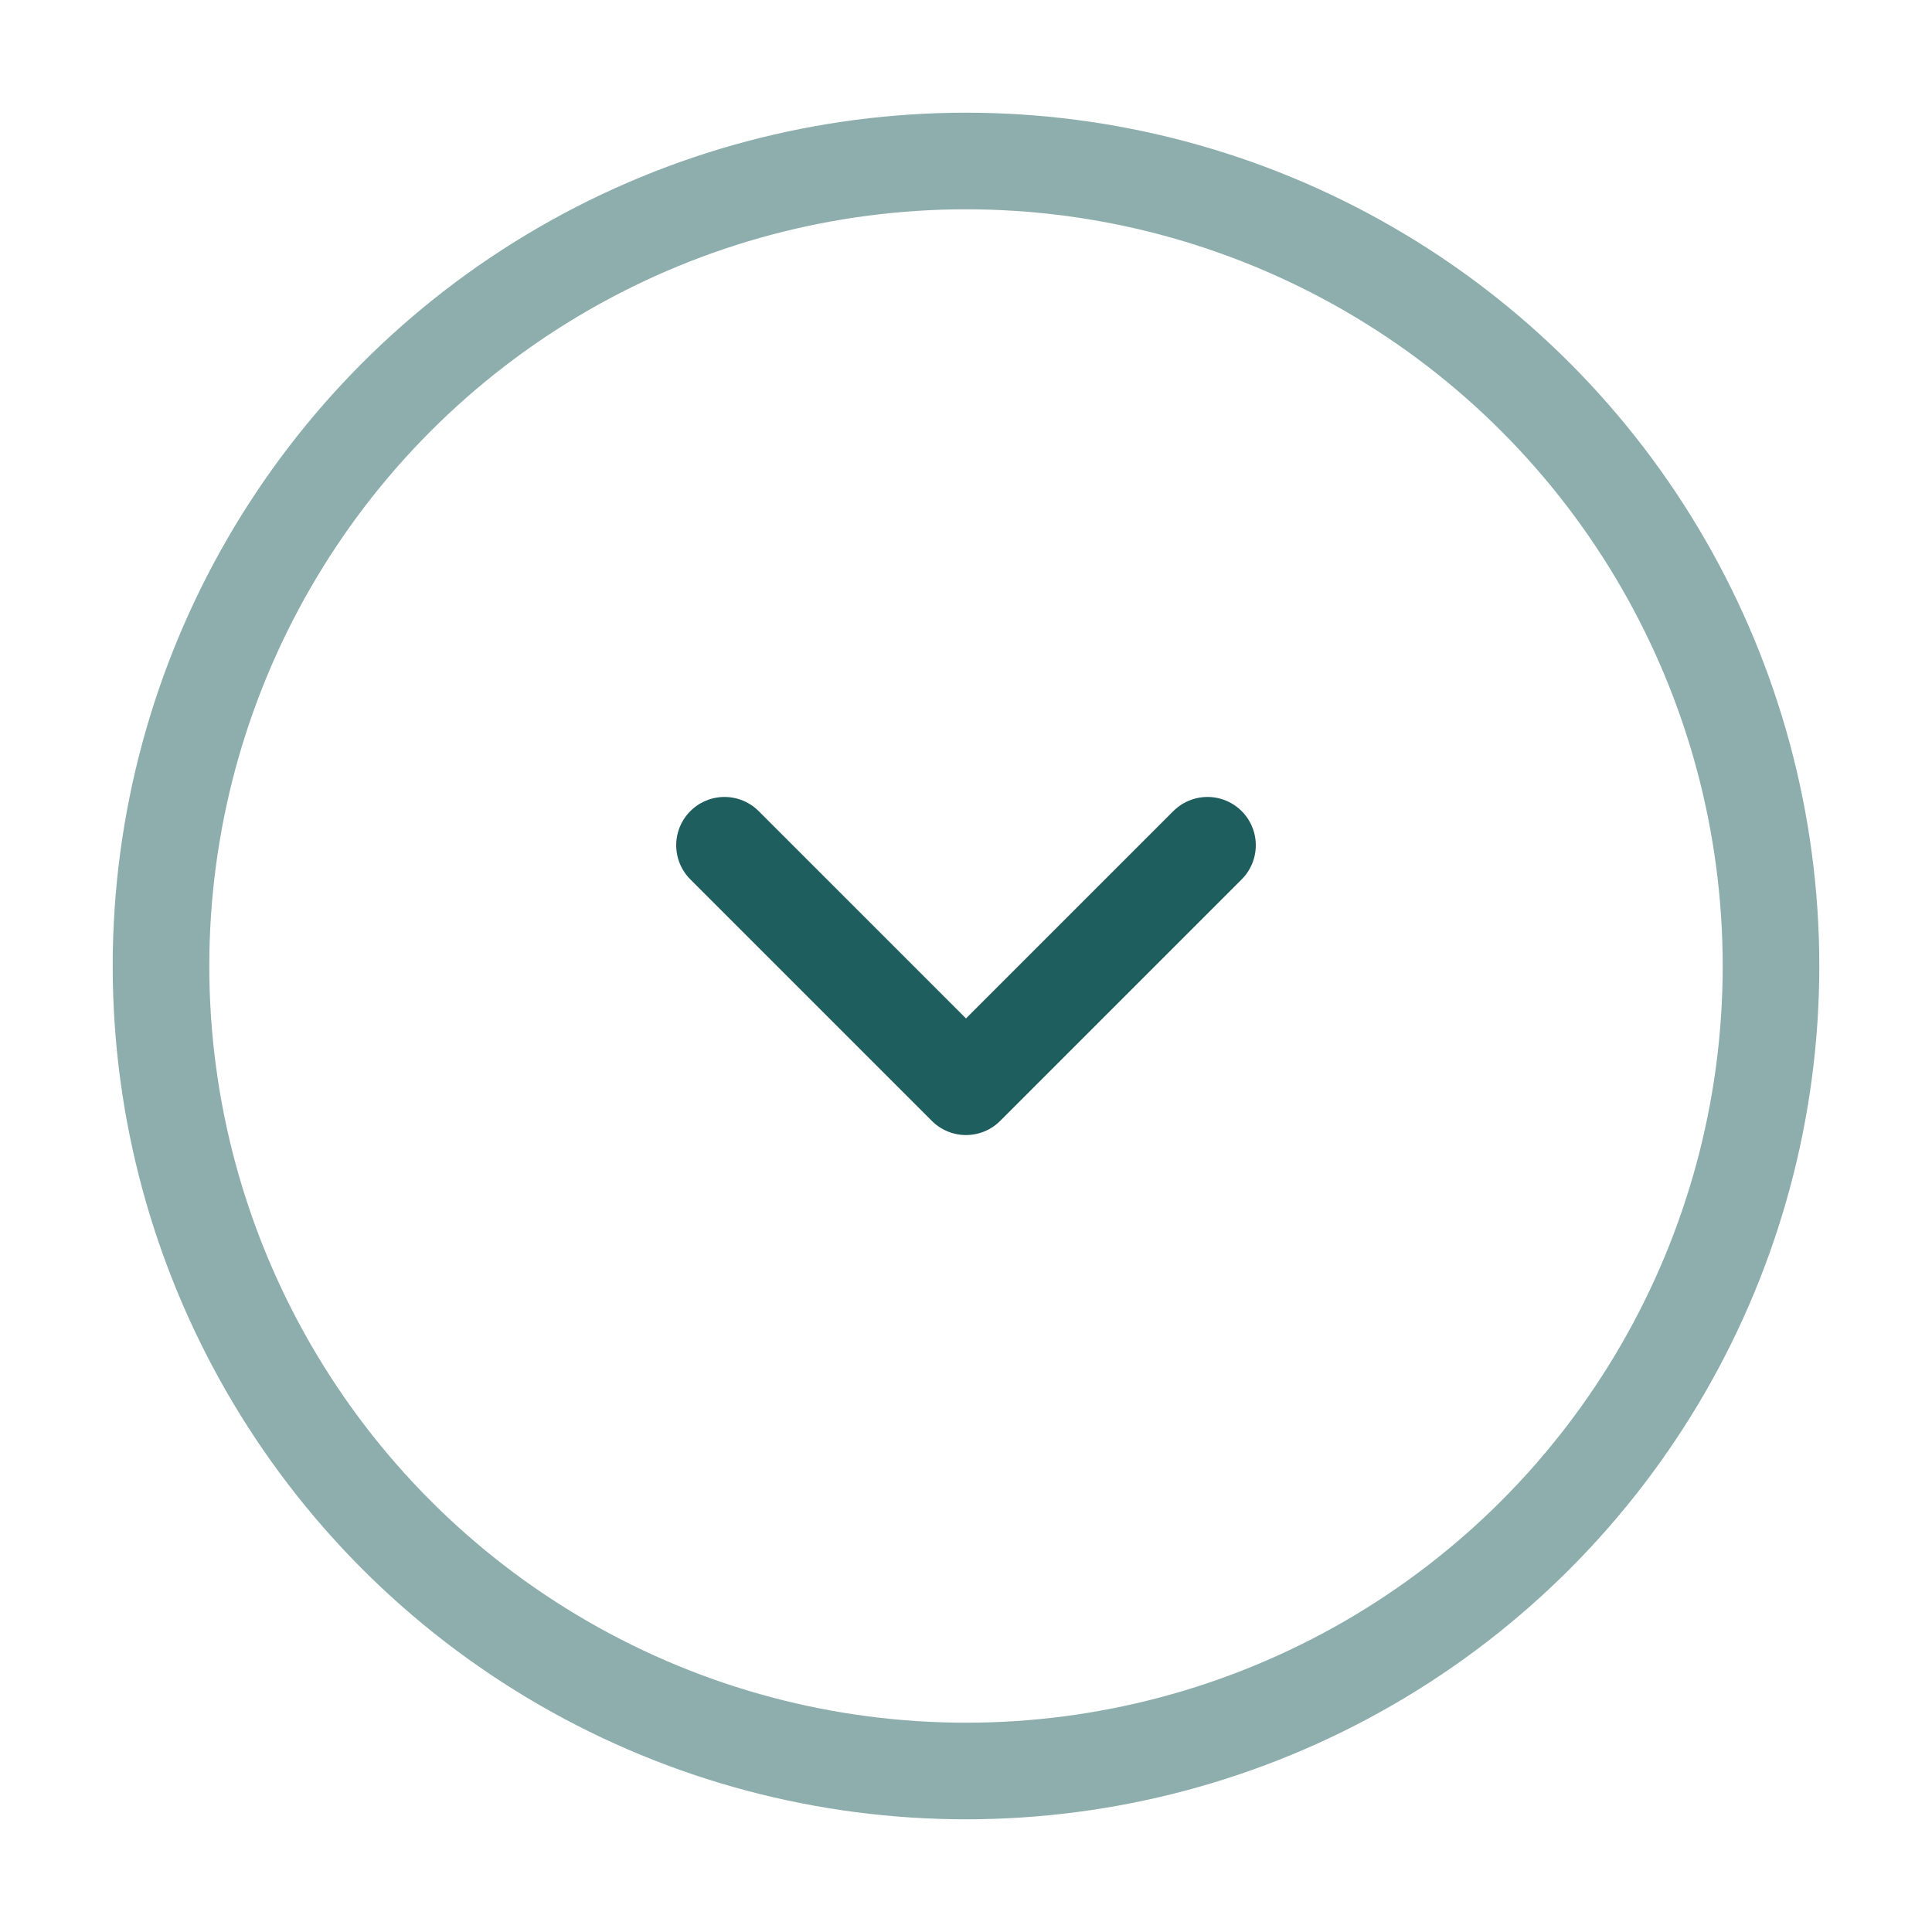
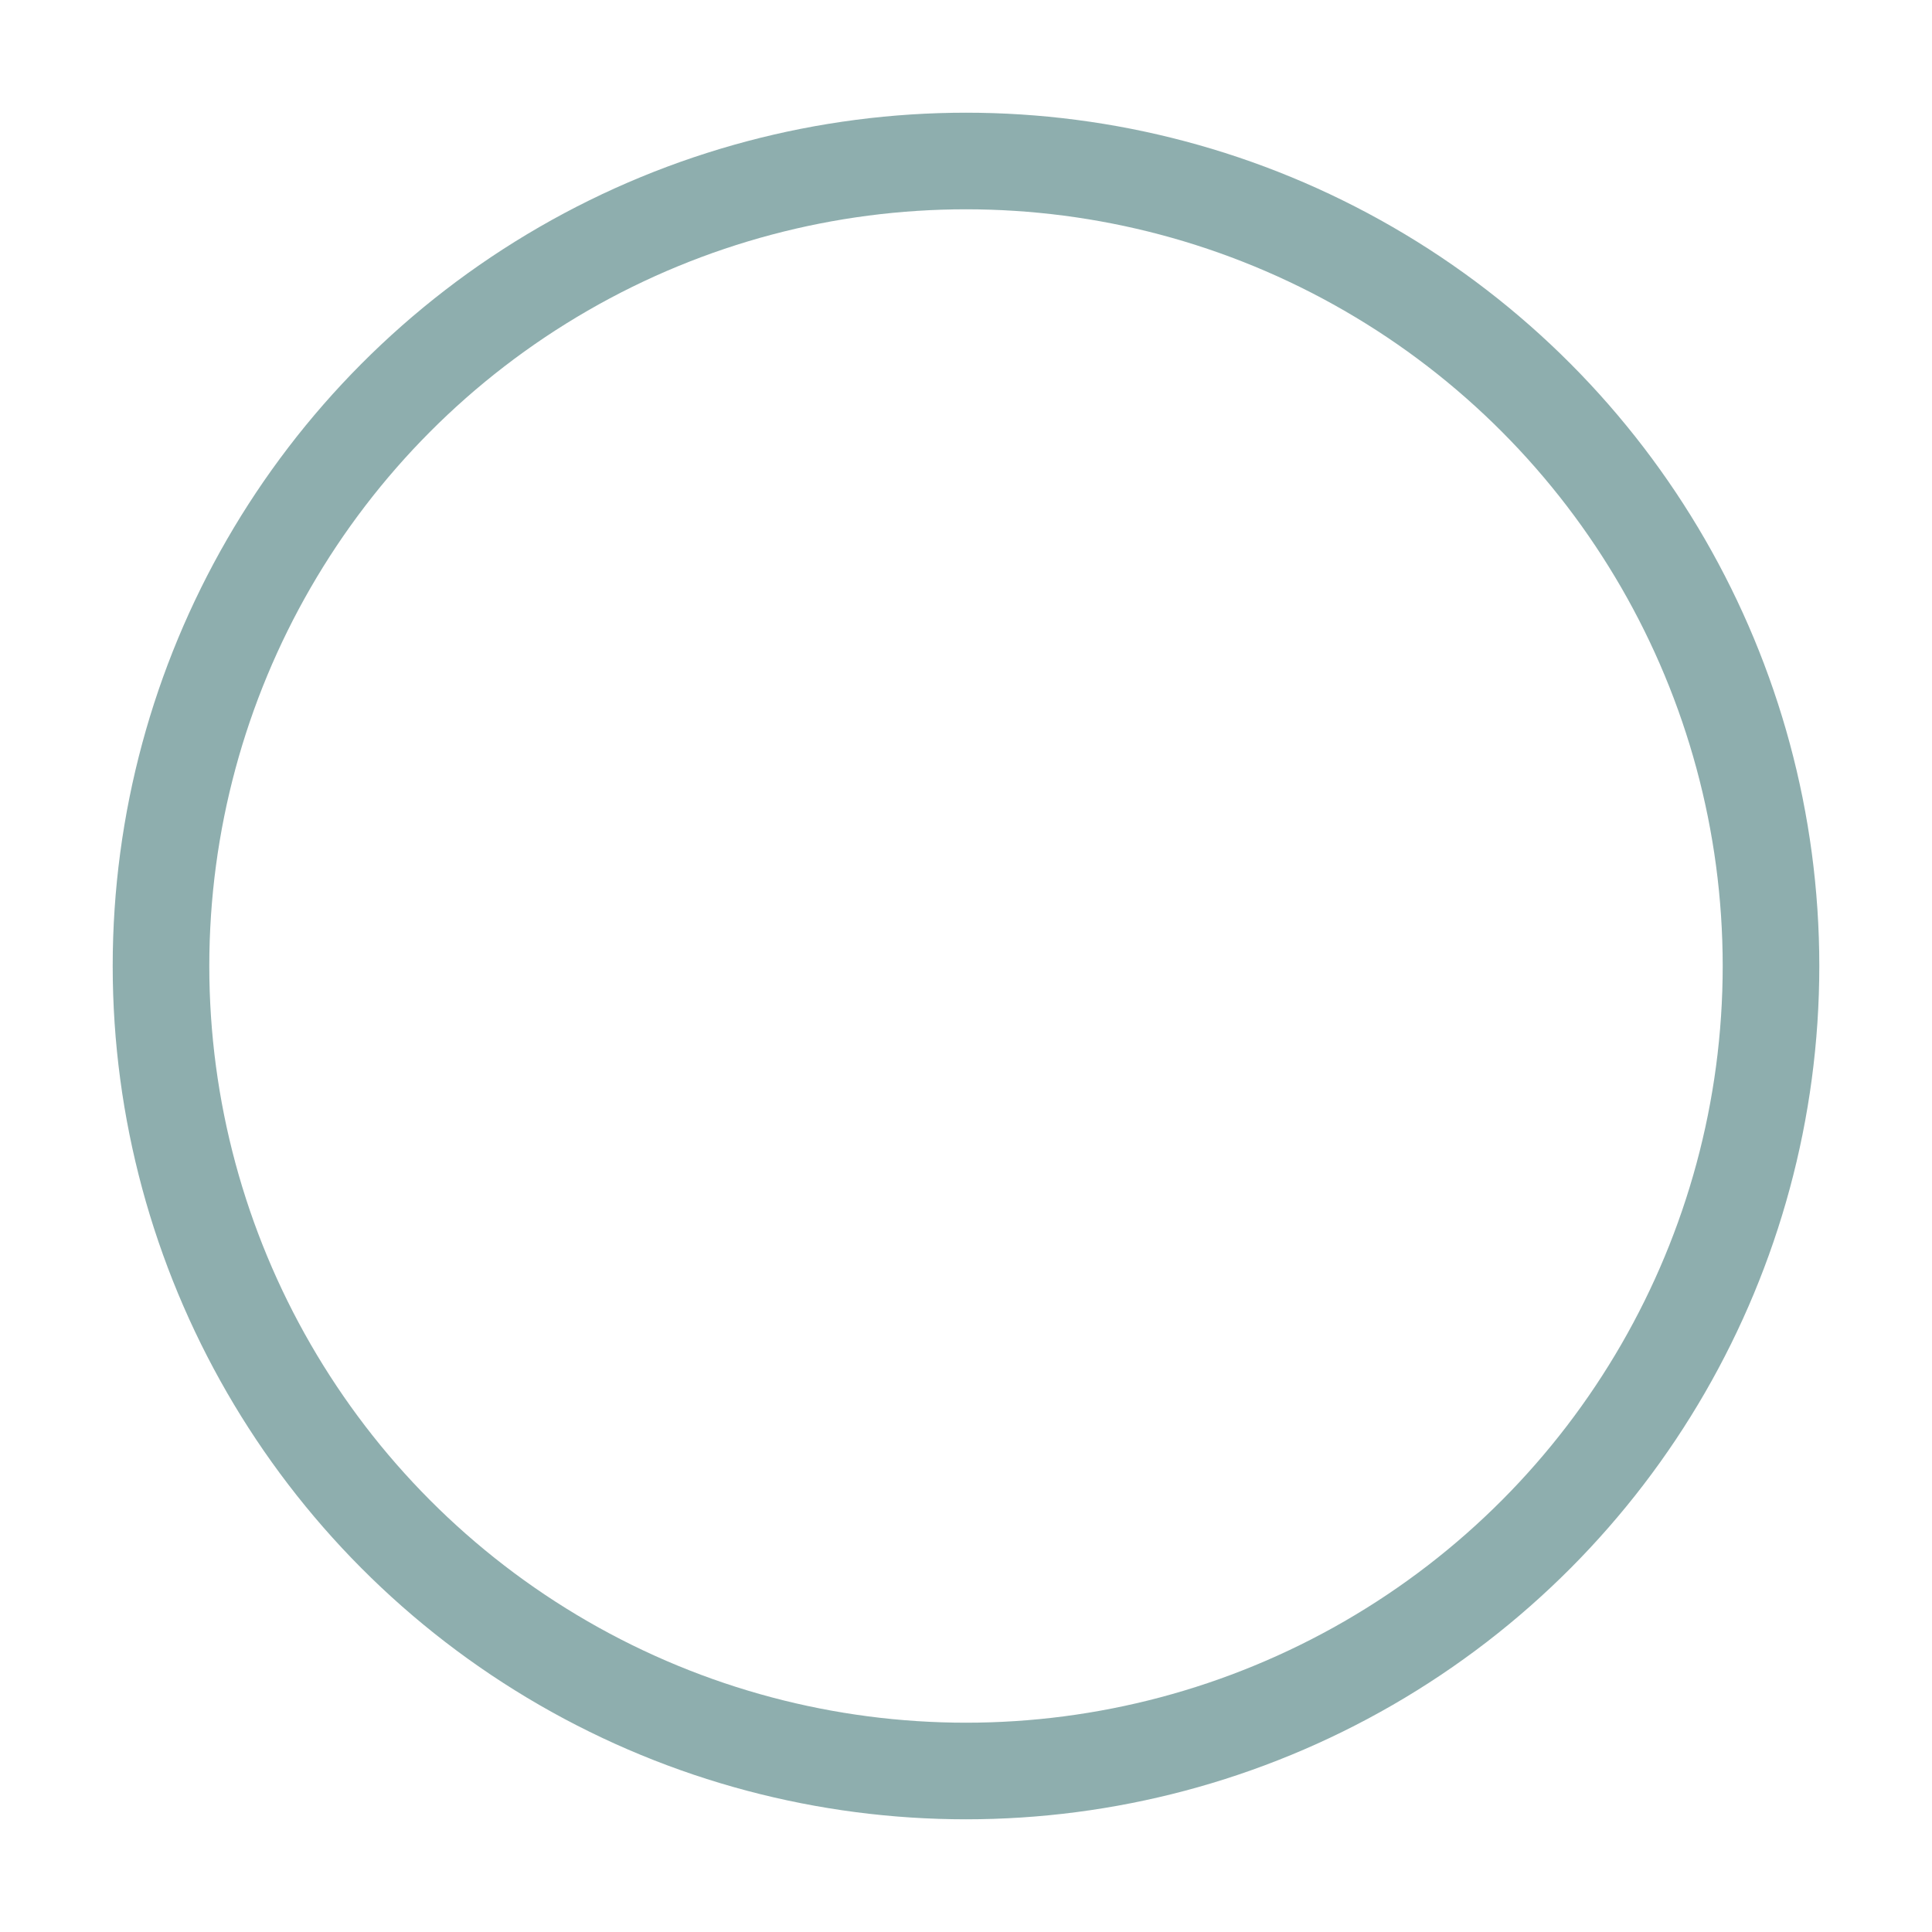
<svg xmlns="http://www.w3.org/2000/svg" width="30" height="30" viewBox="0 0 30 30" fill="none">
  <circle opacity="0.5" cx="15" cy="15" r="12.5" stroke="#1F5E5F" stroke-width="1.5" />
-   <path d="M18.75 13.125L15 16.875L11.25 13.125" stroke="#1F5E5F" stroke-width="1.5" stroke-linecap="round" stroke-linejoin="round" />
</svg>